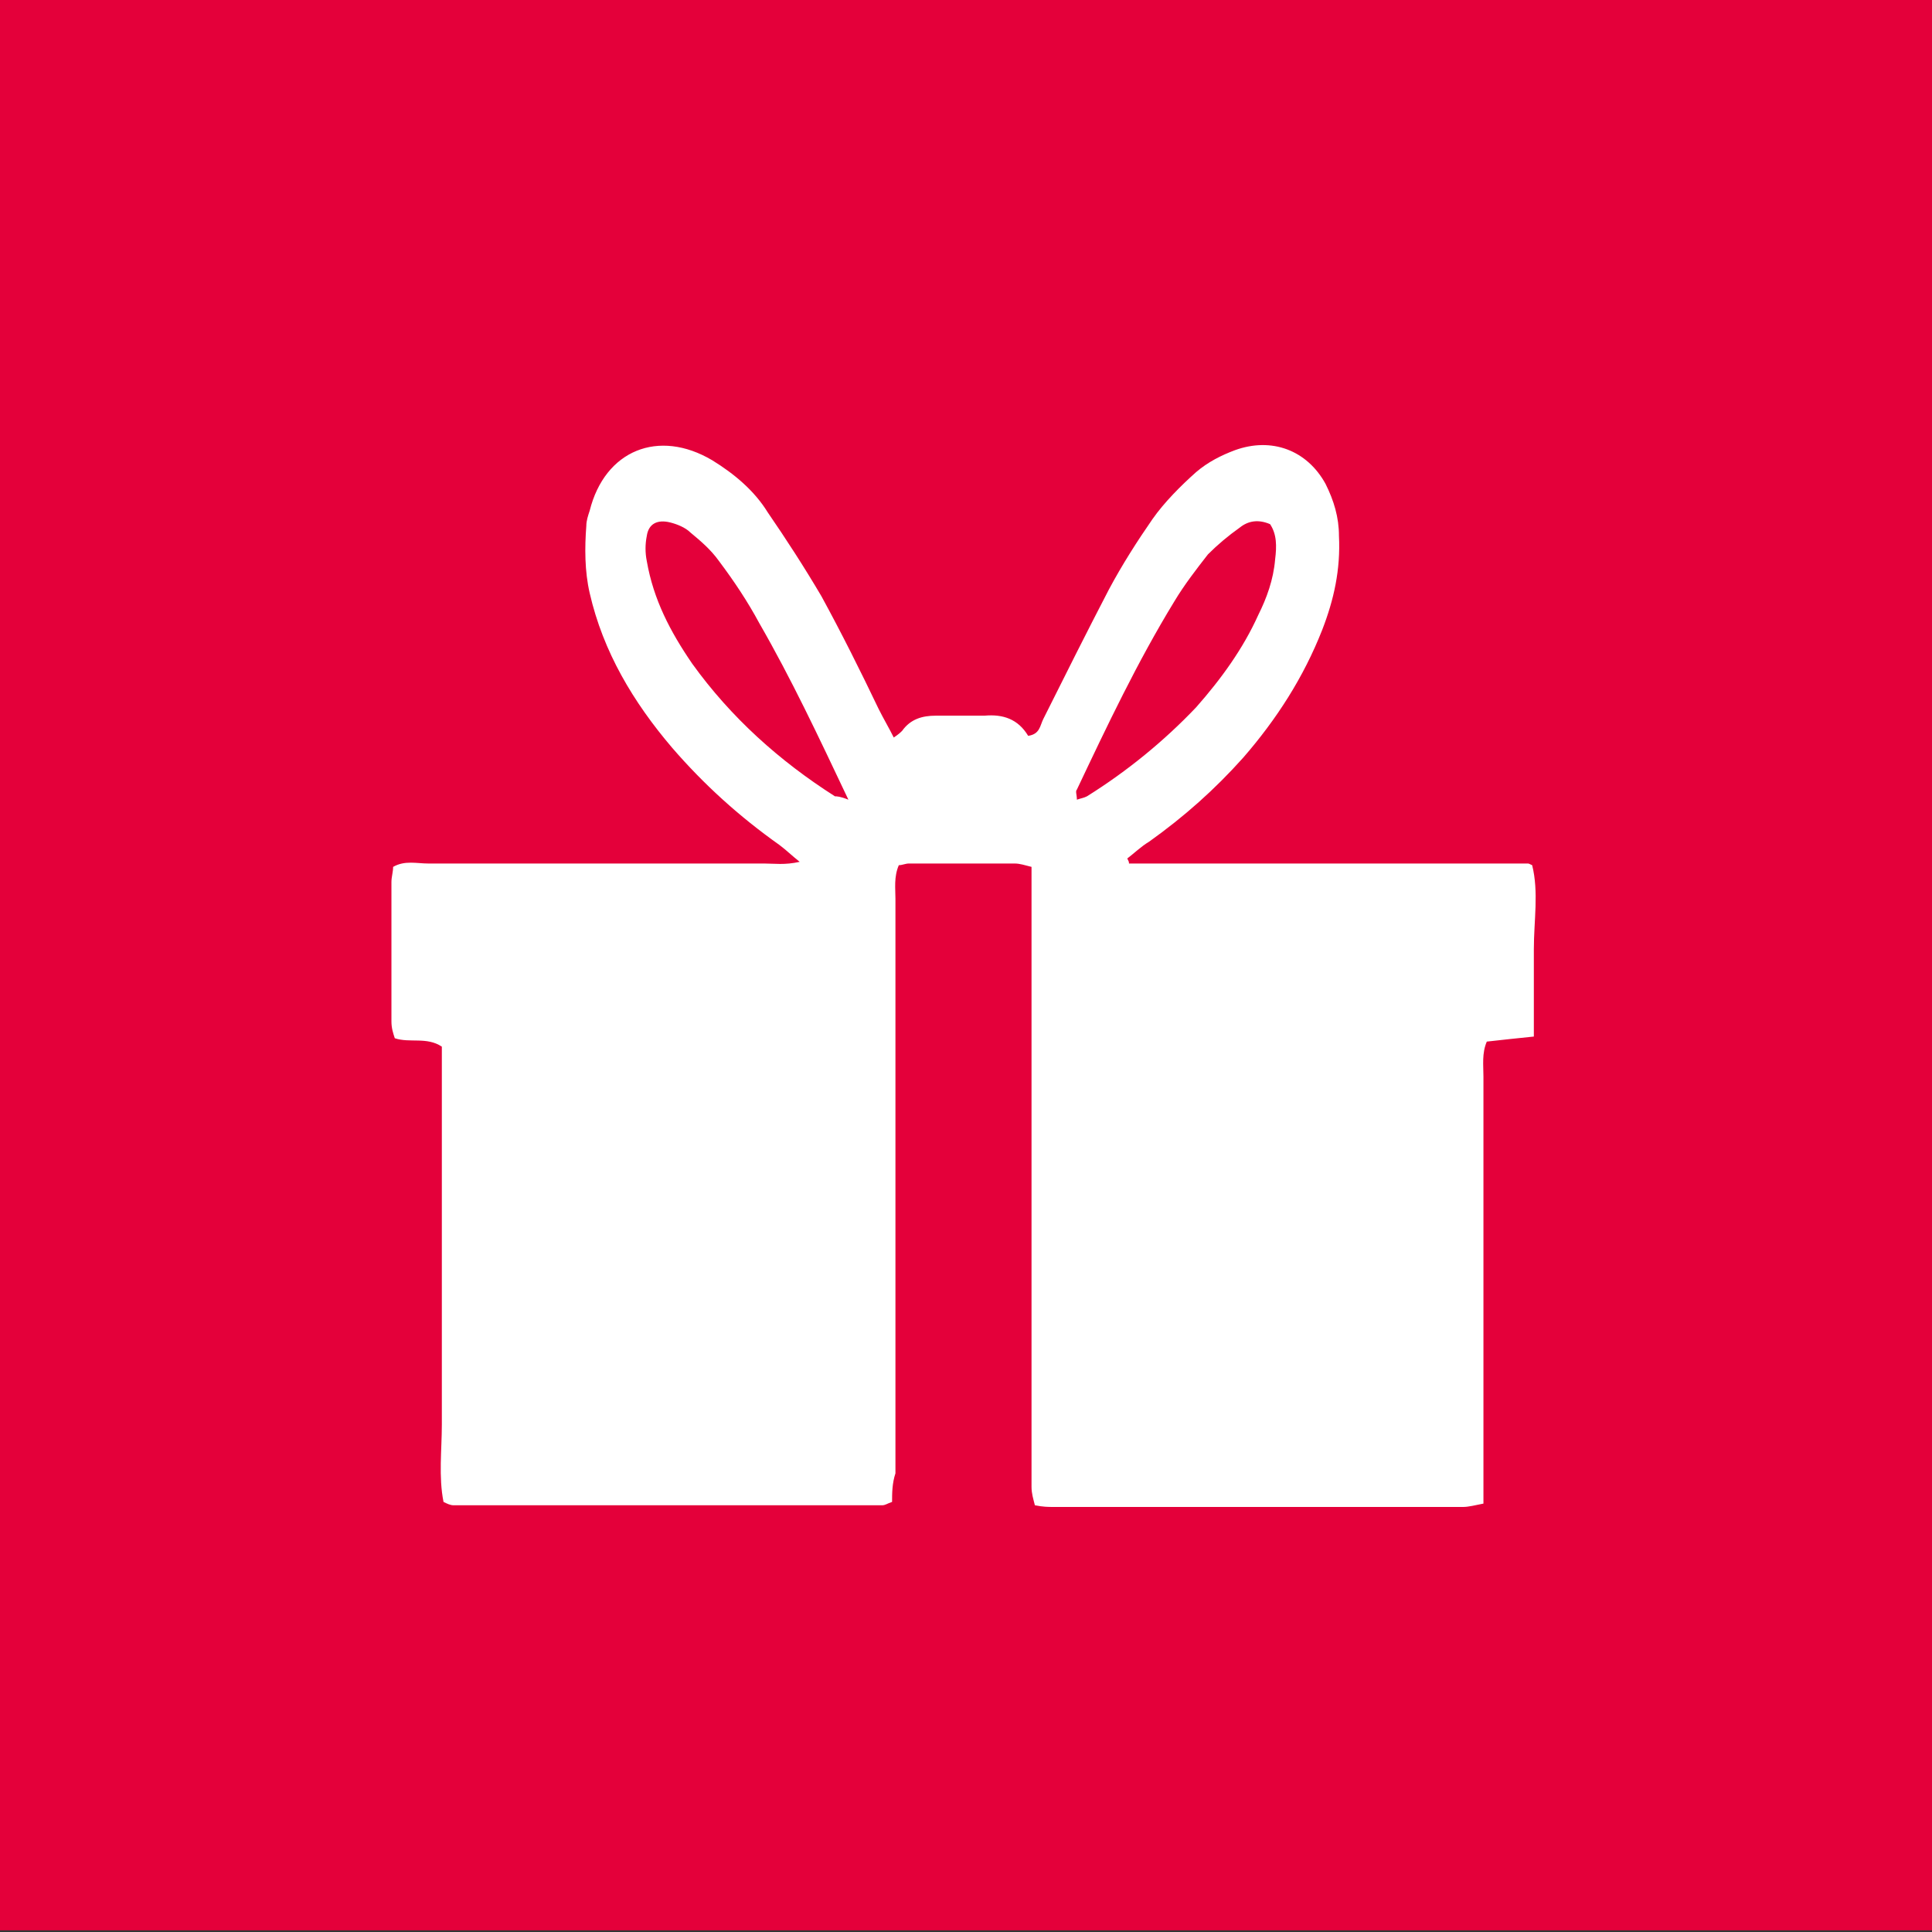
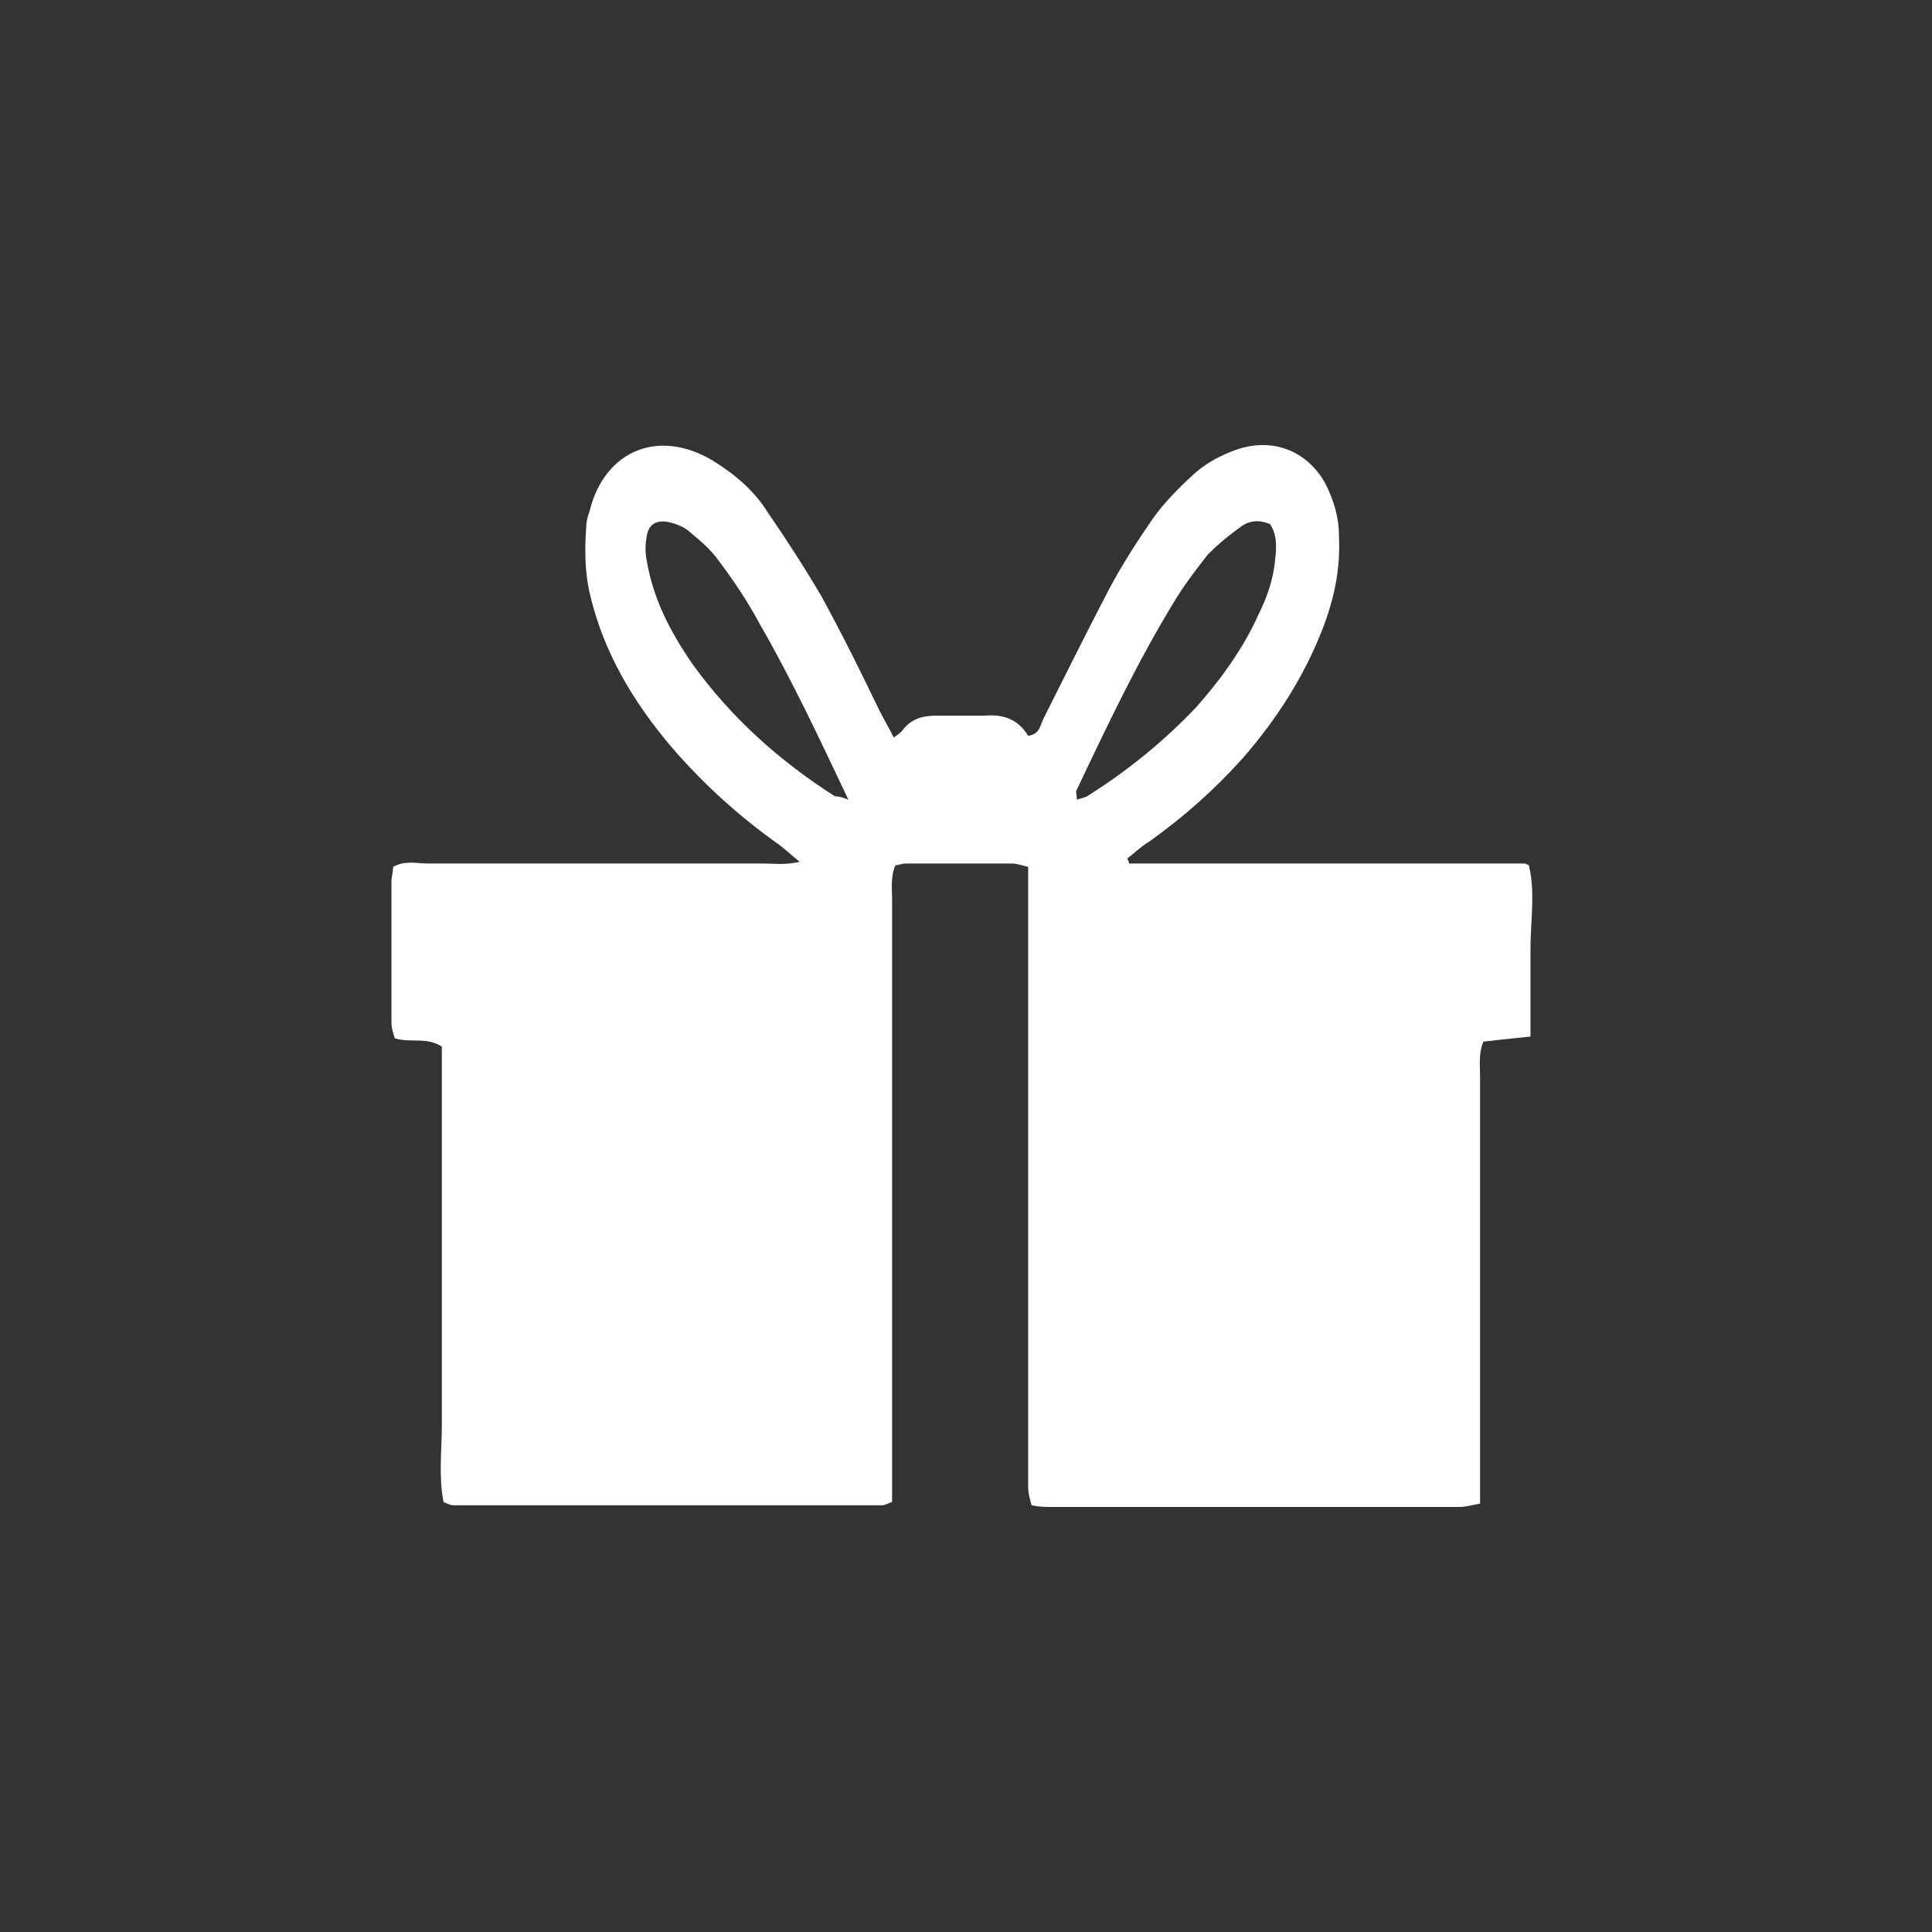
<svg xmlns="http://www.w3.org/2000/svg" version="1.1" id="Ebene_1" x="0px" y="0px" viewBox="0 0 115 115" style="enable-background:new 0 0 115 115;" xml:space="preserve">
  <rect x="0" y="0" width="115" height="115" fill="#333333" stroke="none" />
  <style type="text/css">
	.st0{fill:#E4003A;}
	.st1{fill:#FFFFFF;}
</style>
-   <rect x="0" y="-0.1" class="st0" width="115.1" height="115" />
-   <path class="st1" d="M53.1,89.4c-0.3,0.1-0.4,0.2-0.6,0.2c-8.5,0-17,0-25.5,0c-0.2,0-0.4-0.1-0.6-0.2c-0.3-1.5-0.1-3.1-0.1-4.6  c0-1.5,0-2.9,0-4.4c0-1.5,0-3.1,0-4.6c0-1.5,0-3.1,0-4.6c0-1.5,0-2.9,0-4.4c0-1.5,0-3.1,0-4.5c-0.9-0.6-1.9-0.2-2.8-0.5  c-0.1-0.3-0.2-0.6-0.2-1c0-2.8,0-5.5,0-8.3c0-0.3,0.1-0.6,0.1-0.9c0.7-0.4,1.4-0.2,2.1-0.2c6.7,0,13.3,0,20,0c0.6,0,1.2,0.1,2.1-0.1  c-0.5-0.4-0.8-0.7-1.2-1c-2.4-1.7-4.5-3.6-6.4-5.8c-2.3-2.7-4.1-5.7-4.9-9.2c-0.3-1.3-0.3-2.7-0.2-4c0-0.3,0.1-0.6,0.2-0.9  c0.9-3.6,4.1-4.9,7.3-3c1.3,0.8,2.5,1.8,3.3,3.1c1.1,1.6,2.2,3.3,3.2,5c1.2,2.2,2.3,4.4,3.4,6.7c0.3,0.6,0.6,1.1,0.9,1.7  c0.3-0.2,0.4-0.3,0.5-0.4c0.5-0.7,1.2-0.9,2-0.9c1,0,1.9,0,2.9,0c1.1-0.1,2,0.2,2.6,1.2c0.7-0.1,0.7-0.6,0.9-1  c1.3-2.6,2.6-5.2,3.9-7.7c0.8-1.5,1.7-2.9,2.6-4.2c0.7-1,1.7-2,2.6-2.8c0.7-0.6,1.5-1,2.3-1.3c2.2-0.8,4.3,0,5.4,2  c0.5,1,0.8,2,0.8,3.1c0.1,2-0.3,3.8-1,5.6c-1.1,2.8-2.7,5.3-4.7,7.6c-1.7,1.9-3.5,3.5-5.6,5c-0.5,0.3-0.9,0.7-1.3,1  c0.1,0.2,0.1,0.2,0.1,0.3c0,0,0.1,0,0.2,0c0.1,0,0.3,0,0.4,0c0.1,0,0.1,0,0.2,0c0.3,0,0.6,0,1,0c6.9,0,13.8,0,20.7,0  c0.1,0,0.3,0,0.4,0c0.1,0,0.1,0,0.2,0c0.1,0,0.1,0,0.2,0c0.1,0,0.1,0,0.2,0c0.1,0,0.1,0,0.2,0c0.1,0,0.1,0,0.3,0.1  c0.4,1.6,0.1,3.3,0.1,5c0,1.7,0,3.4,0,5.2c-1,0.1-1.9,0.2-2.8,0.3c-0.3,0.7-0.2,1.4-0.2,2.1c0,7.7,0,15.5,0,23.2c0,0.7,0,1.4,0,2.2  c-0.5,0.1-0.9,0.2-1.2,0.2c-8.1,0-16.3,0-24.4,0c-0.3,0-0.6,0-1.1-0.1c-0.1-0.4-0.2-0.7-0.2-1.1c0-0.5,0-1,0-1.5  c0-11.1,0-22.1,0-33.2c0-0.7,0-1.4,0-2.2c-0.4-0.1-0.7-0.2-1-0.2c-2.1,0-4.2,0-6.3,0c-0.2,0-0.4,0.1-0.6,0.1c-0.3,0.7-0.2,1.4-0.2,2  c0,8.8,0,17.5,0,26.3c0,2.6,0,5.2,0,7.9C53.1,88.3,53.1,88.9,53.1,89.4z M50.5,47.6c-1.8-3.8-3.4-7.2-5.3-10.5  c-0.7-1.3-1.5-2.5-2.4-3.7c-0.5-0.7-1.1-1.2-1.7-1.7c-0.3-0.3-0.8-0.5-1.2-0.6c-0.8-0.2-1.3,0.1-1.4,0.8c-0.1,0.5-0.1,1,0,1.5  c0.4,2.3,1.4,4.2,2.7,6.1c2.3,3.2,5.2,5.8,8.5,7.9C49.8,47.4,50,47.4,50.5,47.6z M75.6,31.2c-0.7-0.3-1.3-0.2-1.8,0.2  c-0.7,0.5-1.3,1-1.9,1.6c-0.7,0.9-1.4,1.8-2,2.8c-2.2,3.6-4,7.4-5.8,11.2c-0.1,0.1,0,0.3,0,0.6c0.3-0.1,0.4-0.1,0.6-0.2  c2.4-1.5,4.6-3.3,6.5-5.3c1.5-1.7,2.8-3.5,3.7-5.5c0.5-1,0.9-2.1,1-3.3C76,32.5,76,31.8,75.6,31.2z" />
+   <path class="st1" d="M53.1,89.4c-0.3,0.1-0.4,0.2-0.6,0.2c-8.5,0-17,0-25.5,0c-0.2,0-0.4-0.1-0.6-0.2c-0.3-1.5-0.1-3.1-0.1-4.6  c0-1.5,0-2.9,0-4.4c0-1.5,0-3.1,0-4.6c0-1.5,0-3.1,0-4.6c0-1.5,0-2.9,0-4.4c0-1.5,0-3.1,0-4.5c-0.9-0.6-1.9-0.2-2.8-0.5  c-0.1-0.3-0.2-0.6-0.2-1c0-2.8,0-5.5,0-8.3c0-0.3,0.1-0.6,0.1-0.9c0.7-0.4,1.4-0.2,2.1-0.2c6.7,0,13.3,0,20,0c0.6,0,1.2,0.1,2.1-0.1  c-0.5-0.4-0.8-0.7-1.2-1c-2.4-1.7-4.5-3.6-6.4-5.8c-2.3-2.7-4.1-5.7-4.9-9.2c-0.3-1.3-0.3-2.7-0.2-4c0-0.3,0.1-0.6,0.2-0.9  c0.9-3.6,4.1-4.9,7.3-3c1.3,0.8,2.5,1.8,3.3,3.1c1.1,1.6,2.2,3.3,3.2,5c1.2,2.2,2.3,4.4,3.4,6.7c0.3,0.6,0.6,1.1,0.9,1.7  c0.3-0.2,0.4-0.3,0.5-0.4c0.5-0.7,1.2-0.9,2-0.9c1,0,1.9,0,2.9,0c1.1-0.1,2,0.2,2.6,1.2c0.7-0.1,0.7-0.6,0.9-1  c1.3-2.6,2.6-5.2,3.9-7.7c0.8-1.5,1.7-2.9,2.6-4.2c0.7-1,1.7-2,2.6-2.8c0.7-0.6,1.5-1,2.3-1.3c2.2-0.8,4.3,0,5.4,2  c0.5,1,0.8,2,0.8,3.1c0.1,2-0.3,3.8-1,5.6c-1.1,2.8-2.7,5.3-4.7,7.6c-1.7,1.9-3.5,3.5-5.6,5c-0.5,0.3-0.9,0.7-1.3,1  c0.1,0.2,0.1,0.2,0.1,0.3c0.1,0,0.3,0,0.4,0c0.1,0,0.1,0,0.2,0c0.3,0,0.6,0,1,0c6.9,0,13.8,0,20.7,0  c0.1,0,0.3,0,0.4,0c0.1,0,0.1,0,0.2,0c0.1,0,0.1,0,0.2,0c0.1,0,0.1,0,0.2,0c0.1,0,0.1,0,0.2,0c0.1,0,0.1,0,0.3,0.1  c0.4,1.6,0.1,3.3,0.1,5c0,1.7,0,3.4,0,5.2c-1,0.1-1.9,0.2-2.8,0.3c-0.3,0.7-0.2,1.4-0.2,2.1c0,7.7,0,15.5,0,23.2c0,0.7,0,1.4,0,2.2  c-0.5,0.1-0.9,0.2-1.2,0.2c-8.1,0-16.3,0-24.4,0c-0.3,0-0.6,0-1.1-0.1c-0.1-0.4-0.2-0.7-0.2-1.1c0-0.5,0-1,0-1.5  c0-11.1,0-22.1,0-33.2c0-0.7,0-1.4,0-2.2c-0.4-0.1-0.7-0.2-1-0.2c-2.1,0-4.2,0-6.3,0c-0.2,0-0.4,0.1-0.6,0.1c-0.3,0.7-0.2,1.4-0.2,2  c0,8.8,0,17.5,0,26.3c0,2.6,0,5.2,0,7.9C53.1,88.3,53.1,88.9,53.1,89.4z M50.5,47.6c-1.8-3.8-3.4-7.2-5.3-10.5  c-0.7-1.3-1.5-2.5-2.4-3.7c-0.5-0.7-1.1-1.2-1.7-1.7c-0.3-0.3-0.8-0.5-1.2-0.6c-0.8-0.2-1.3,0.1-1.4,0.8c-0.1,0.5-0.1,1,0,1.5  c0.4,2.3,1.4,4.2,2.7,6.1c2.3,3.2,5.2,5.8,8.5,7.9C49.8,47.4,50,47.4,50.5,47.6z M75.6,31.2c-0.7-0.3-1.3-0.2-1.8,0.2  c-0.7,0.5-1.3,1-1.9,1.6c-0.7,0.9-1.4,1.8-2,2.8c-2.2,3.6-4,7.4-5.8,11.2c-0.1,0.1,0,0.3,0,0.6c0.3-0.1,0.4-0.1,0.6-0.2  c2.4-1.5,4.6-3.3,6.5-5.3c1.5-1.7,2.8-3.5,3.7-5.5c0.5-1,0.9-2.1,1-3.3C76,32.5,76,31.8,75.6,31.2z" />
</svg>